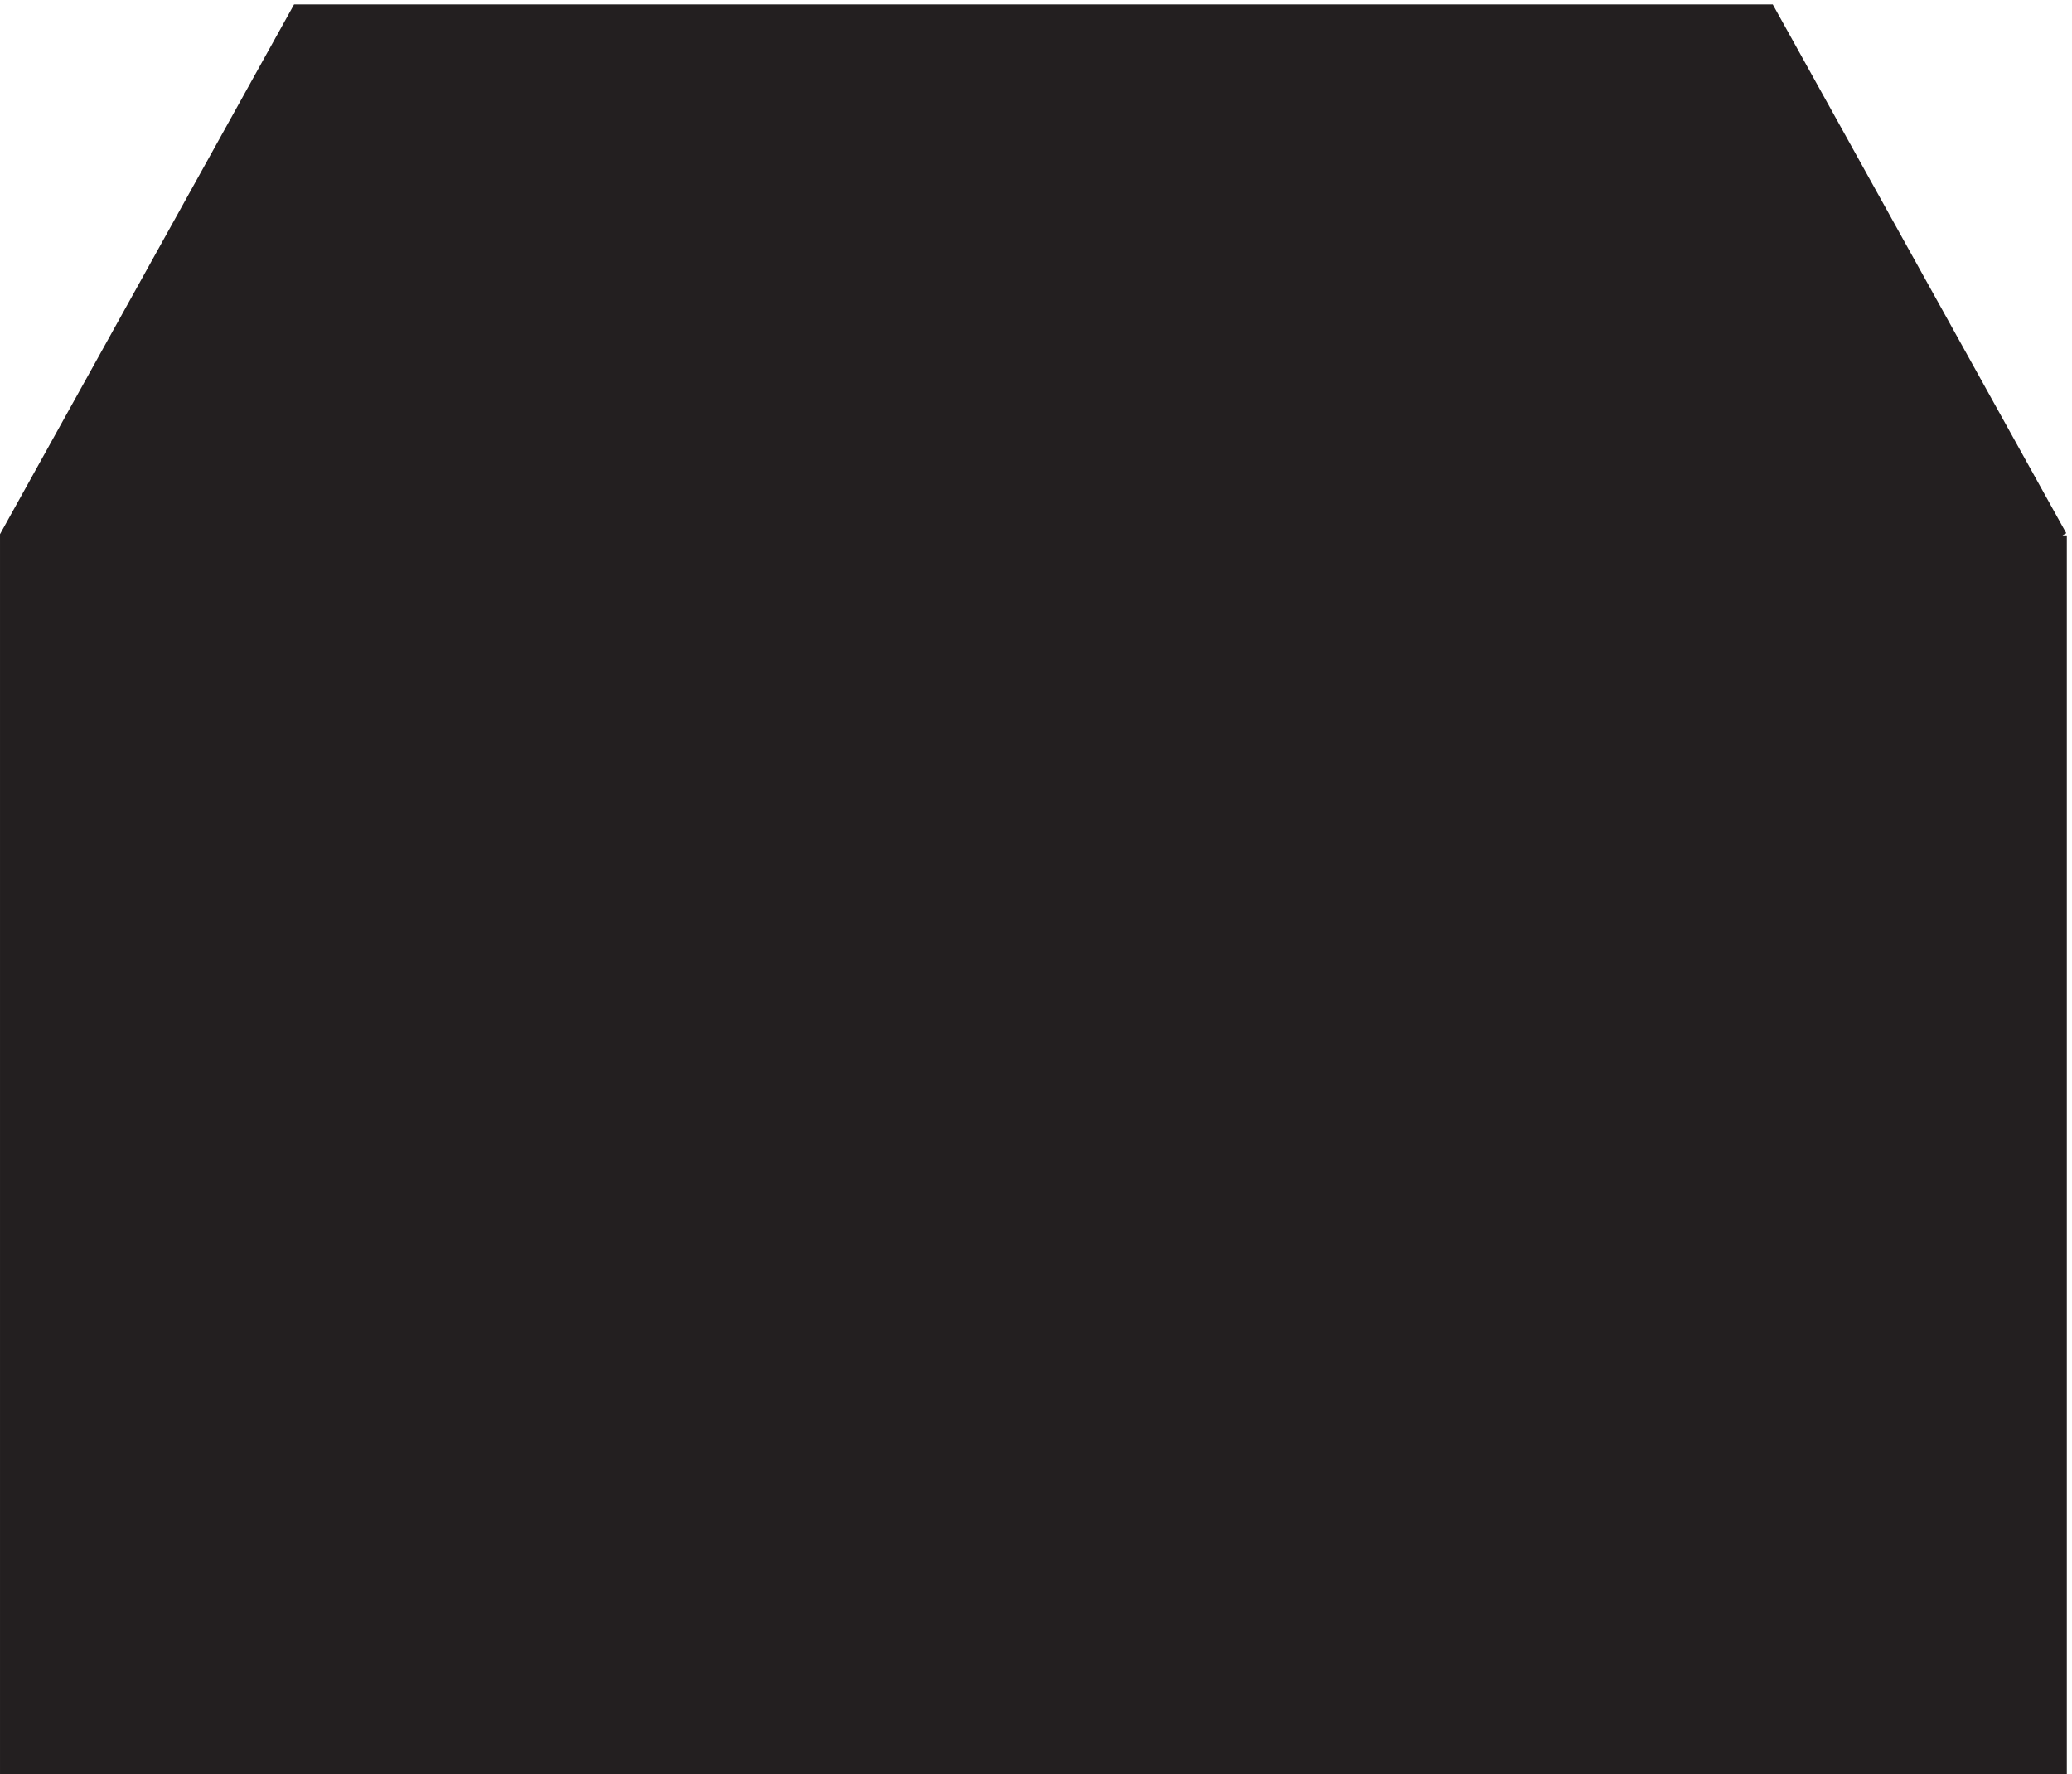
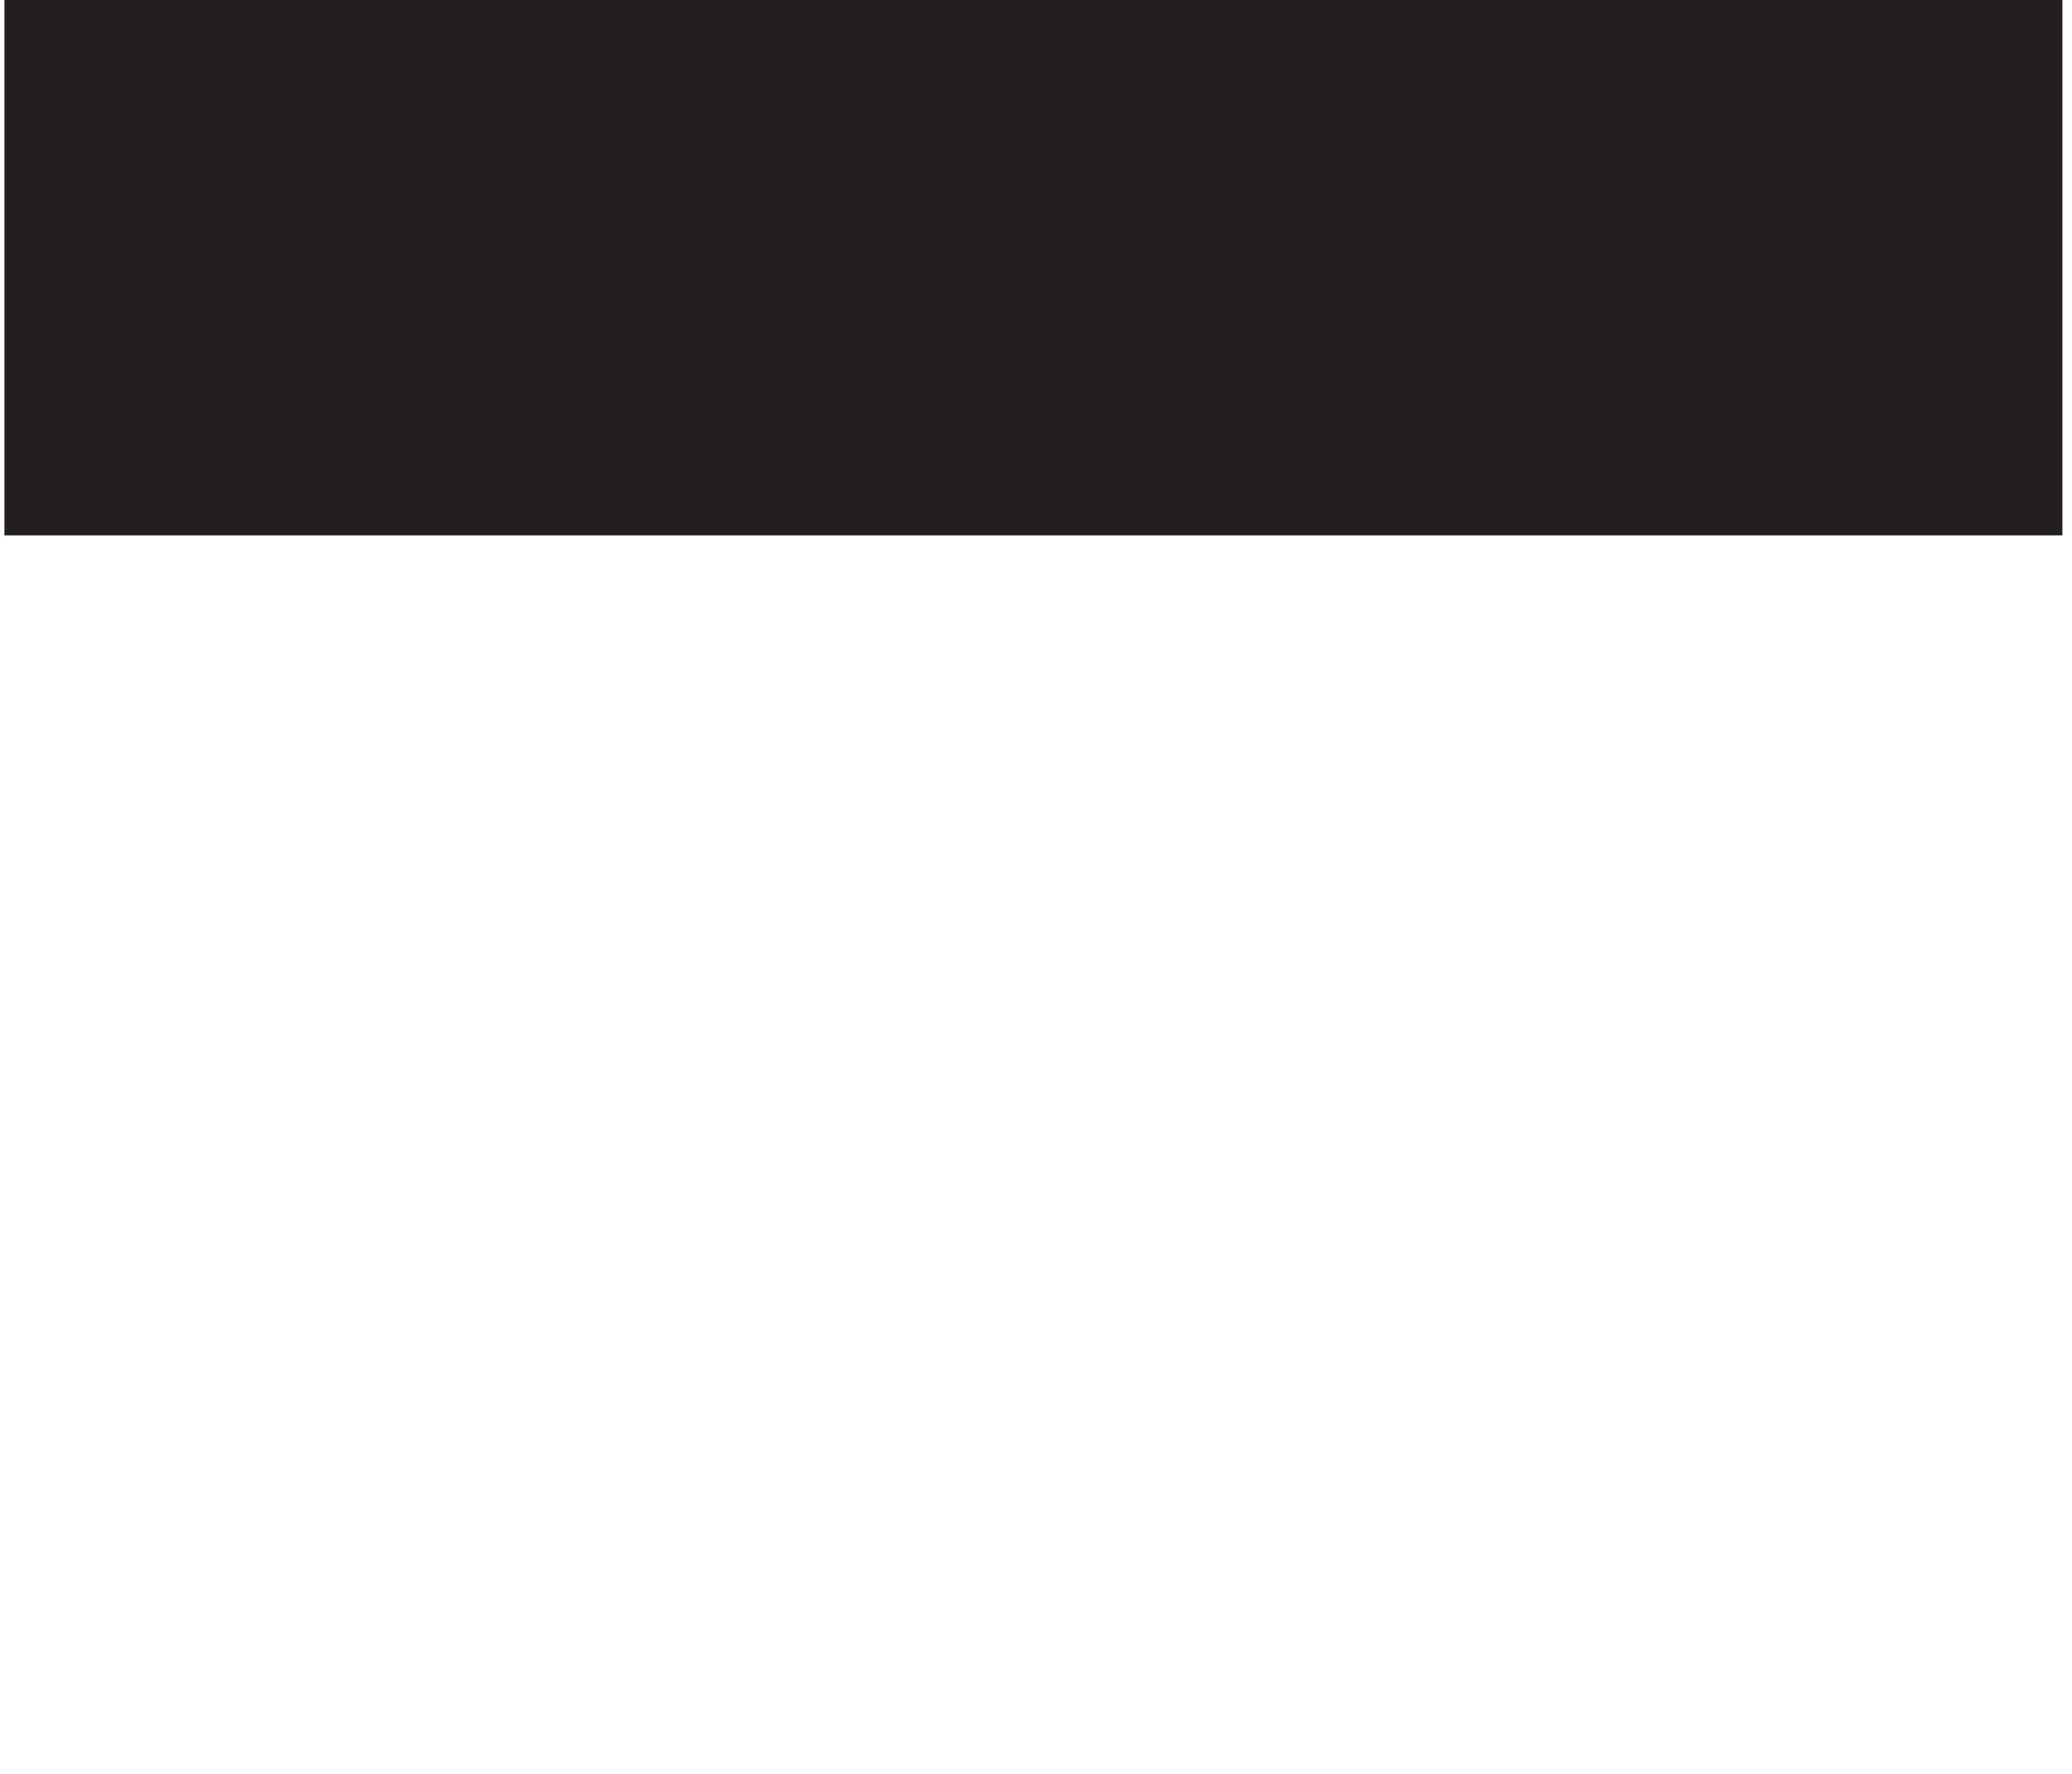
<svg xmlns="http://www.w3.org/2000/svg" xml:space="preserve" width="234.8" height="201">
-   <path d="M1756.83 1055.16V3.66H3.332v1051.5l249 448.5H1507.83l249-448.5" style="fill:#231f20;fill-opacity:1;fill-rule:evenodd;stroke:none" transform="matrix(.133 0 0 -.133 .056 200.988)" />
-   <path d="M1756.83 1055.16V3.66H3.332v1051.5l249 448.5H1507.83l249-448.5m-1753.498 0H1756.83" style="fill:none;stroke:#231f20;stroke-width:7.5;stroke-linecap:butt;stroke-linejoin:miter;stroke-miterlimit:10;stroke-dasharray:none;stroke-opacity:1" transform="matrix(.133 0 0 -.133 .056 200.988)" />
+   <path d="M1756.83 1055.16H3.332v1051.5l249 448.5H1507.83l249-448.5" style="fill:#231f20;fill-opacity:1;fill-rule:evenodd;stroke:none" transform="matrix(.133 0 0 -.133 .056 200.988)" />
</svg>